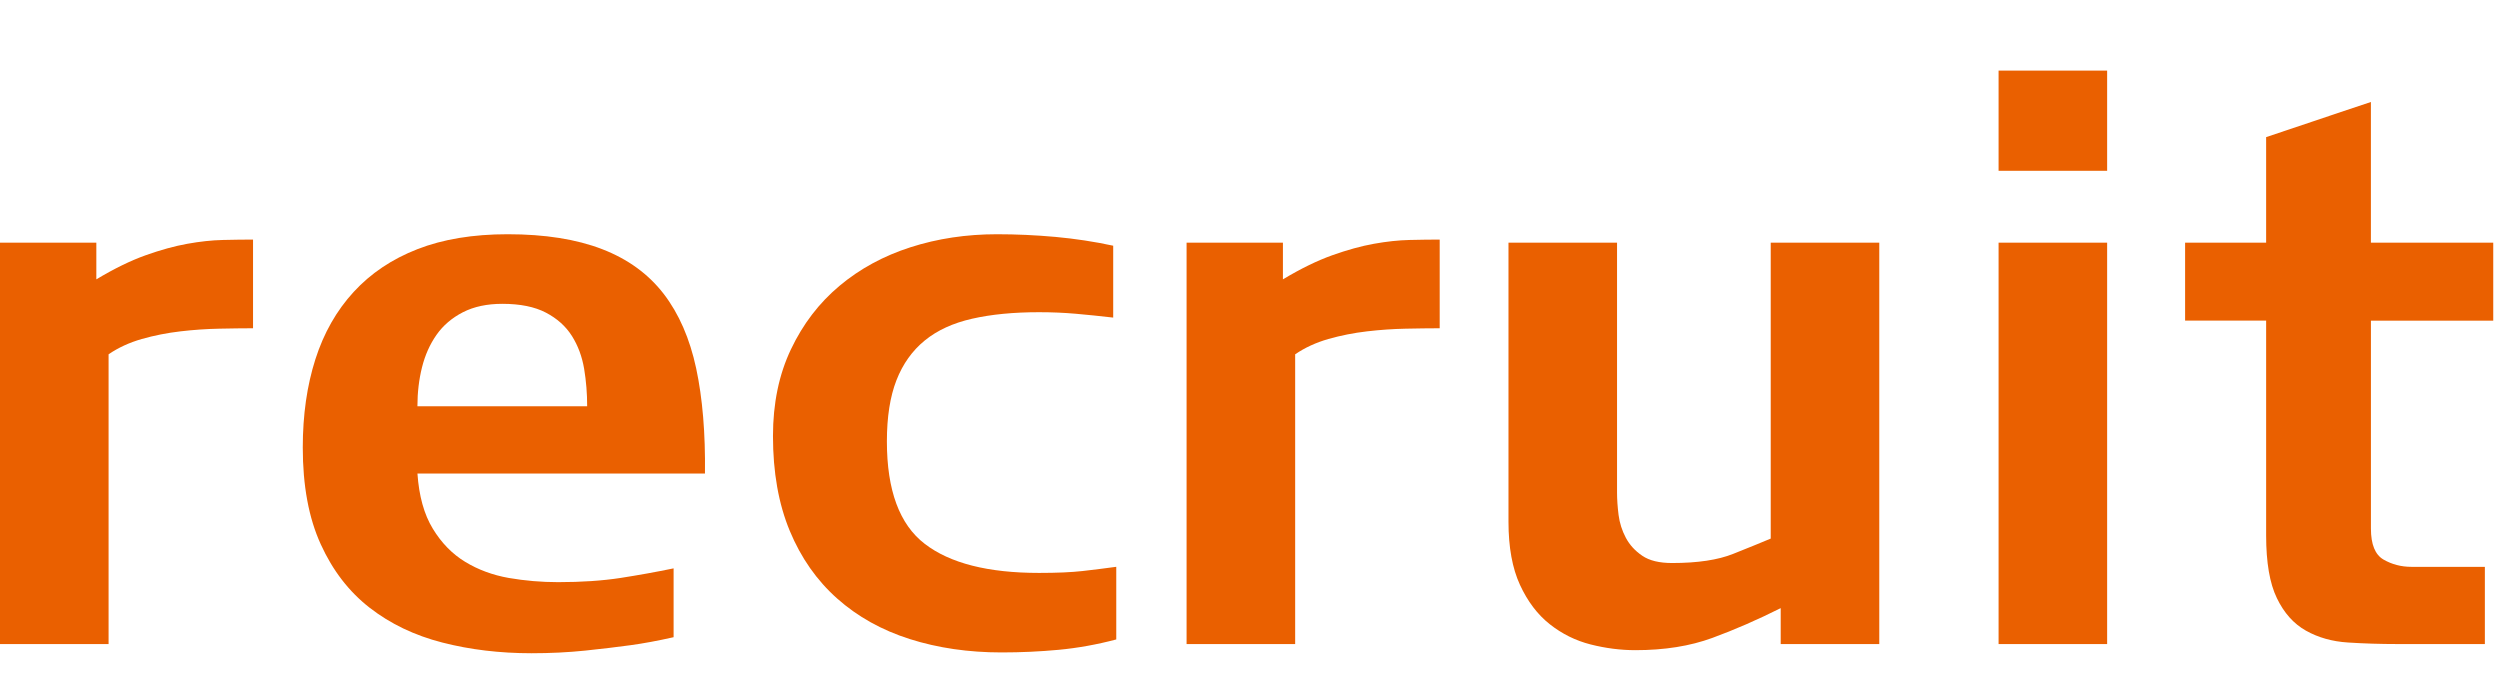
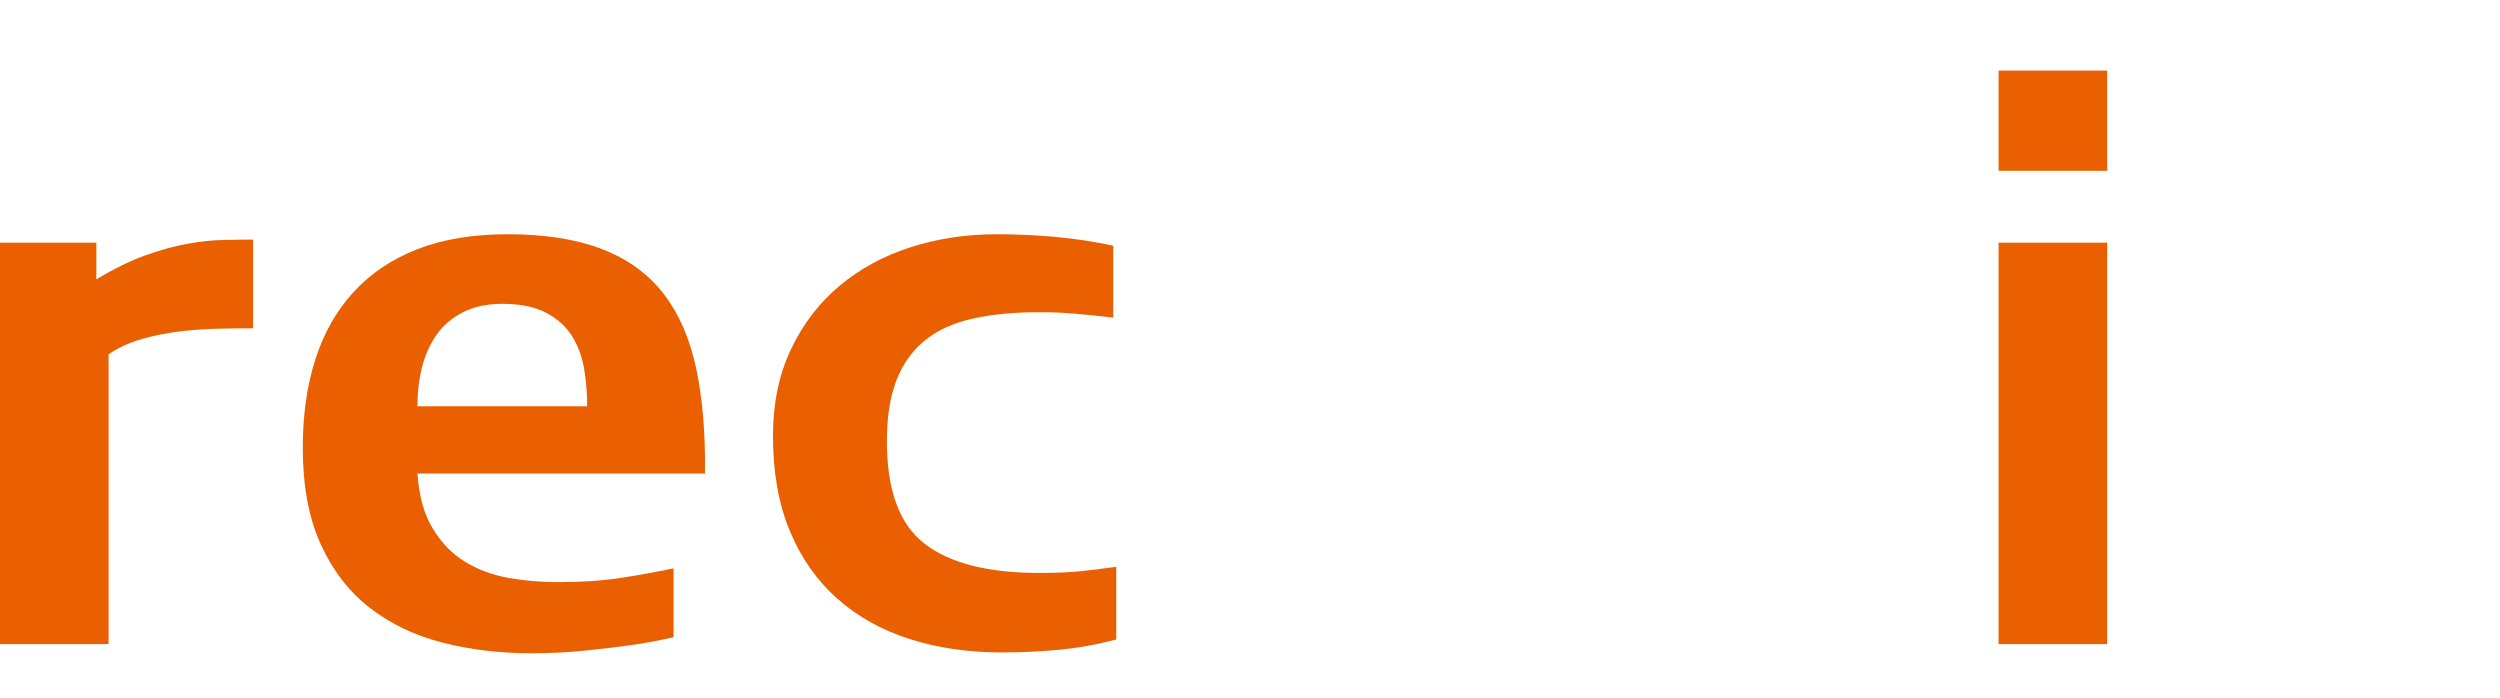
<svg xmlns="http://www.w3.org/2000/svg" version="1.1" id="レイヤー_1" x="0px" y="0px" width="100.271px" height="28px" viewBox="0 0 100.271 28" enable-background="new 0 0 100.271 28" xml:space="preserve">
  <g>
    <g>
      <path fill="#EA6000" d="M8.786,13.183c-0.501,0.01-1.017,0.045-1.548,0.107c-0.532,0.062-1.048,0.164-1.55,0.306    c-0.5,0.144-0.945,0.349-1.333,0.614v11.622H0v-16.1h3.864c0,0.042,0,0.174,0,0.399c0,0.205,0,0.44,0,0.705v0.368    c0.716-0.429,1.375-0.751,1.978-0.966c0.603-0.215,1.16-0.368,1.671-0.46c0.511-0.092,0.986-0.143,1.425-0.153    c0.44-0.01,0.844-0.016,1.211-0.016v3.557C9.741,13.167,9.286,13.172,8.786,13.183z" />
      <path fill="#EA6000" d="M17.74,25.771c-1.115-0.286-2.084-0.752-2.913-1.395c-0.828-0.645-1.483-1.492-1.962-2.546    c-0.481-1.052-0.721-2.346-0.721-3.879c0-1.309,0.169-2.488,0.506-3.542c0.337-1.053,0.848-1.952,1.534-2.699    c0.685-0.746,1.538-1.319,2.56-1.717c1.022-0.399,2.229-0.598,3.619-0.598c1.491,0,2.754,0.199,3.787,0.598    c1.033,0.398,1.855,0.997,2.47,1.794c0.612,0.797,1.047,1.794,1.303,2.99c0.255,1.196,0.372,2.602,0.352,4.217H16.743    c0.062,0.899,0.266,1.636,0.614,2.207c0.347,0.573,0.781,1.018,1.303,1.335c0.521,0.317,1.104,0.531,1.748,0.645    c0.644,0.111,1.303,0.168,1.978,0.168c0.94,0,1.774-0.057,2.499-0.168c0.726-0.113,1.437-0.241,2.132-0.385v2.761    c-0.634,0.143-1.211,0.25-1.732,0.321c-0.521,0.071-1.124,0.144-1.81,0.216c-0.686,0.071-1.405,0.106-2.162,0.106    C20.045,26.2,18.854,26.058,17.74,25.771z M23.429,14.792c-0.083-0.49-0.246-0.93-0.491-1.318c-0.245-0.388-0.593-0.7-1.043-0.935    c-0.449-0.235-1.032-0.353-1.748-0.353c-0.613,0-1.139,0.112-1.579,0.337c-0.44,0.226-0.793,0.527-1.059,0.905    c-0.266,0.379-0.46,0.812-0.583,1.304c-0.122,0.491-0.184,1.011-0.184,1.563h6.808C23.551,15.784,23.51,15.282,23.429,14.792z" />
      <path fill="#EA6000" d="M42.472,26.062c-0.757,0.071-1.523,0.106-2.301,0.106c-1.329,0-2.555-0.179-3.679-0.536    c-1.125-0.357-2.096-0.899-2.913-1.625c-0.818-0.727-1.452-1.631-1.902-2.714c-0.45-1.083-0.674-2.351-0.674-3.803    c0-1.309,0.24-2.469,0.721-3.48c0.48-1.012,1.129-1.86,1.947-2.545c0.817-0.685,1.768-1.201,2.851-1.549    c1.084-0.348,2.239-0.521,3.465-0.521c0.778,0,1.559,0.036,2.347,0.107c0.786,0.072,1.558,0.189,2.315,0.353v2.883    c-0.531-0.062-1.033-0.112-1.502-0.154c-0.47-0.041-0.961-0.062-1.473-0.062c-1.021,0-1.916,0.087-2.682,0.261    c-0.768,0.174-1.401,0.465-1.902,0.874c-0.501,0.41-0.88,0.941-1.135,1.595s-0.383,1.472-0.383,2.452    c0,1.963,0.506,3.333,1.519,4.109c1.011,0.778,2.54,1.166,4.583,1.166c0.716,0,1.299-0.025,1.749-0.076    c0.449-0.051,0.899-0.108,1.349-0.169v2.913C43.995,25.853,43.228,25.99,42.472,26.062z" />
-       <path fill="#EA6000" d="M56.378,13.183c-0.501,0.01-1.017,0.045-1.548,0.107c-0.532,0.062-1.048,0.164-1.549,0.306    c-0.502,0.144-0.945,0.349-1.334,0.614v11.622h-4.355v-16.1h3.864c0,0.042,0,0.174,0,0.399c0,0.205,0,0.44,0,0.705v0.368    c0.716-0.429,1.375-0.751,1.979-0.966c0.603-0.215,1.158-0.368,1.67-0.46c0.511-0.092,0.986-0.143,1.427-0.153    c0.439-0.01,0.844-0.016,1.212-0.016v3.557C57.334,13.167,56.88,13.172,56.378,13.183z" />
-       <path fill="#EA6000" d="M71.421,25.832v-1.441c-0.941,0.471-1.855,0.87-2.746,1.196c-0.889,0.326-1.916,0.49-3.081,0.49    c-0.594,0-1.191-0.076-1.795-0.229c-0.603-0.153-1.149-0.424-1.64-0.812c-0.491-0.388-0.89-0.915-1.196-1.58    c-0.306-0.664-0.46-1.507-0.46-2.529V9.732h4.354V19.76c0,0.267,0.02,0.563,0.061,0.891c0.042,0.327,0.14,0.633,0.292,0.919    c0.153,0.287,0.373,0.527,0.66,0.721c0.286,0.195,0.685,0.291,1.195,0.291c1.021,0,1.841-0.122,2.452-0.368    c0.614-0.244,1.115-0.449,1.504-0.612V9.732h4.354v16.1H71.421z" />
      <path fill="#EA6000" d="M80.16,6.85V2.833h4.354V6.85H80.16z M80.16,25.832v-16.1h4.354v16.1H80.16z" />
-       <path fill="#EA6000" d="M95.094,12.861v8.34c0,0.635,0.169,1.049,0.506,1.243c0.338,0.194,0.71,0.291,1.119,0.291h2.945v3.097    h-3.497c-0.695,0-1.359-0.021-1.993-0.062c-0.634-0.04-1.196-0.199-1.688-0.476c-0.49-0.276-0.879-0.71-1.164-1.304    c-0.288-0.591-0.431-1.43-0.431-2.514v-8.617h-3.25V9.732h3.25V5.5c0.736-0.245,1.345-0.449,1.826-0.613    c0.479-0.164,0.95-0.322,1.41-0.475c0.46-0.154,0.782-0.261,0.966-0.322v5.643H100v3.128H95.094z" />
    </g>
  </g>
</svg>